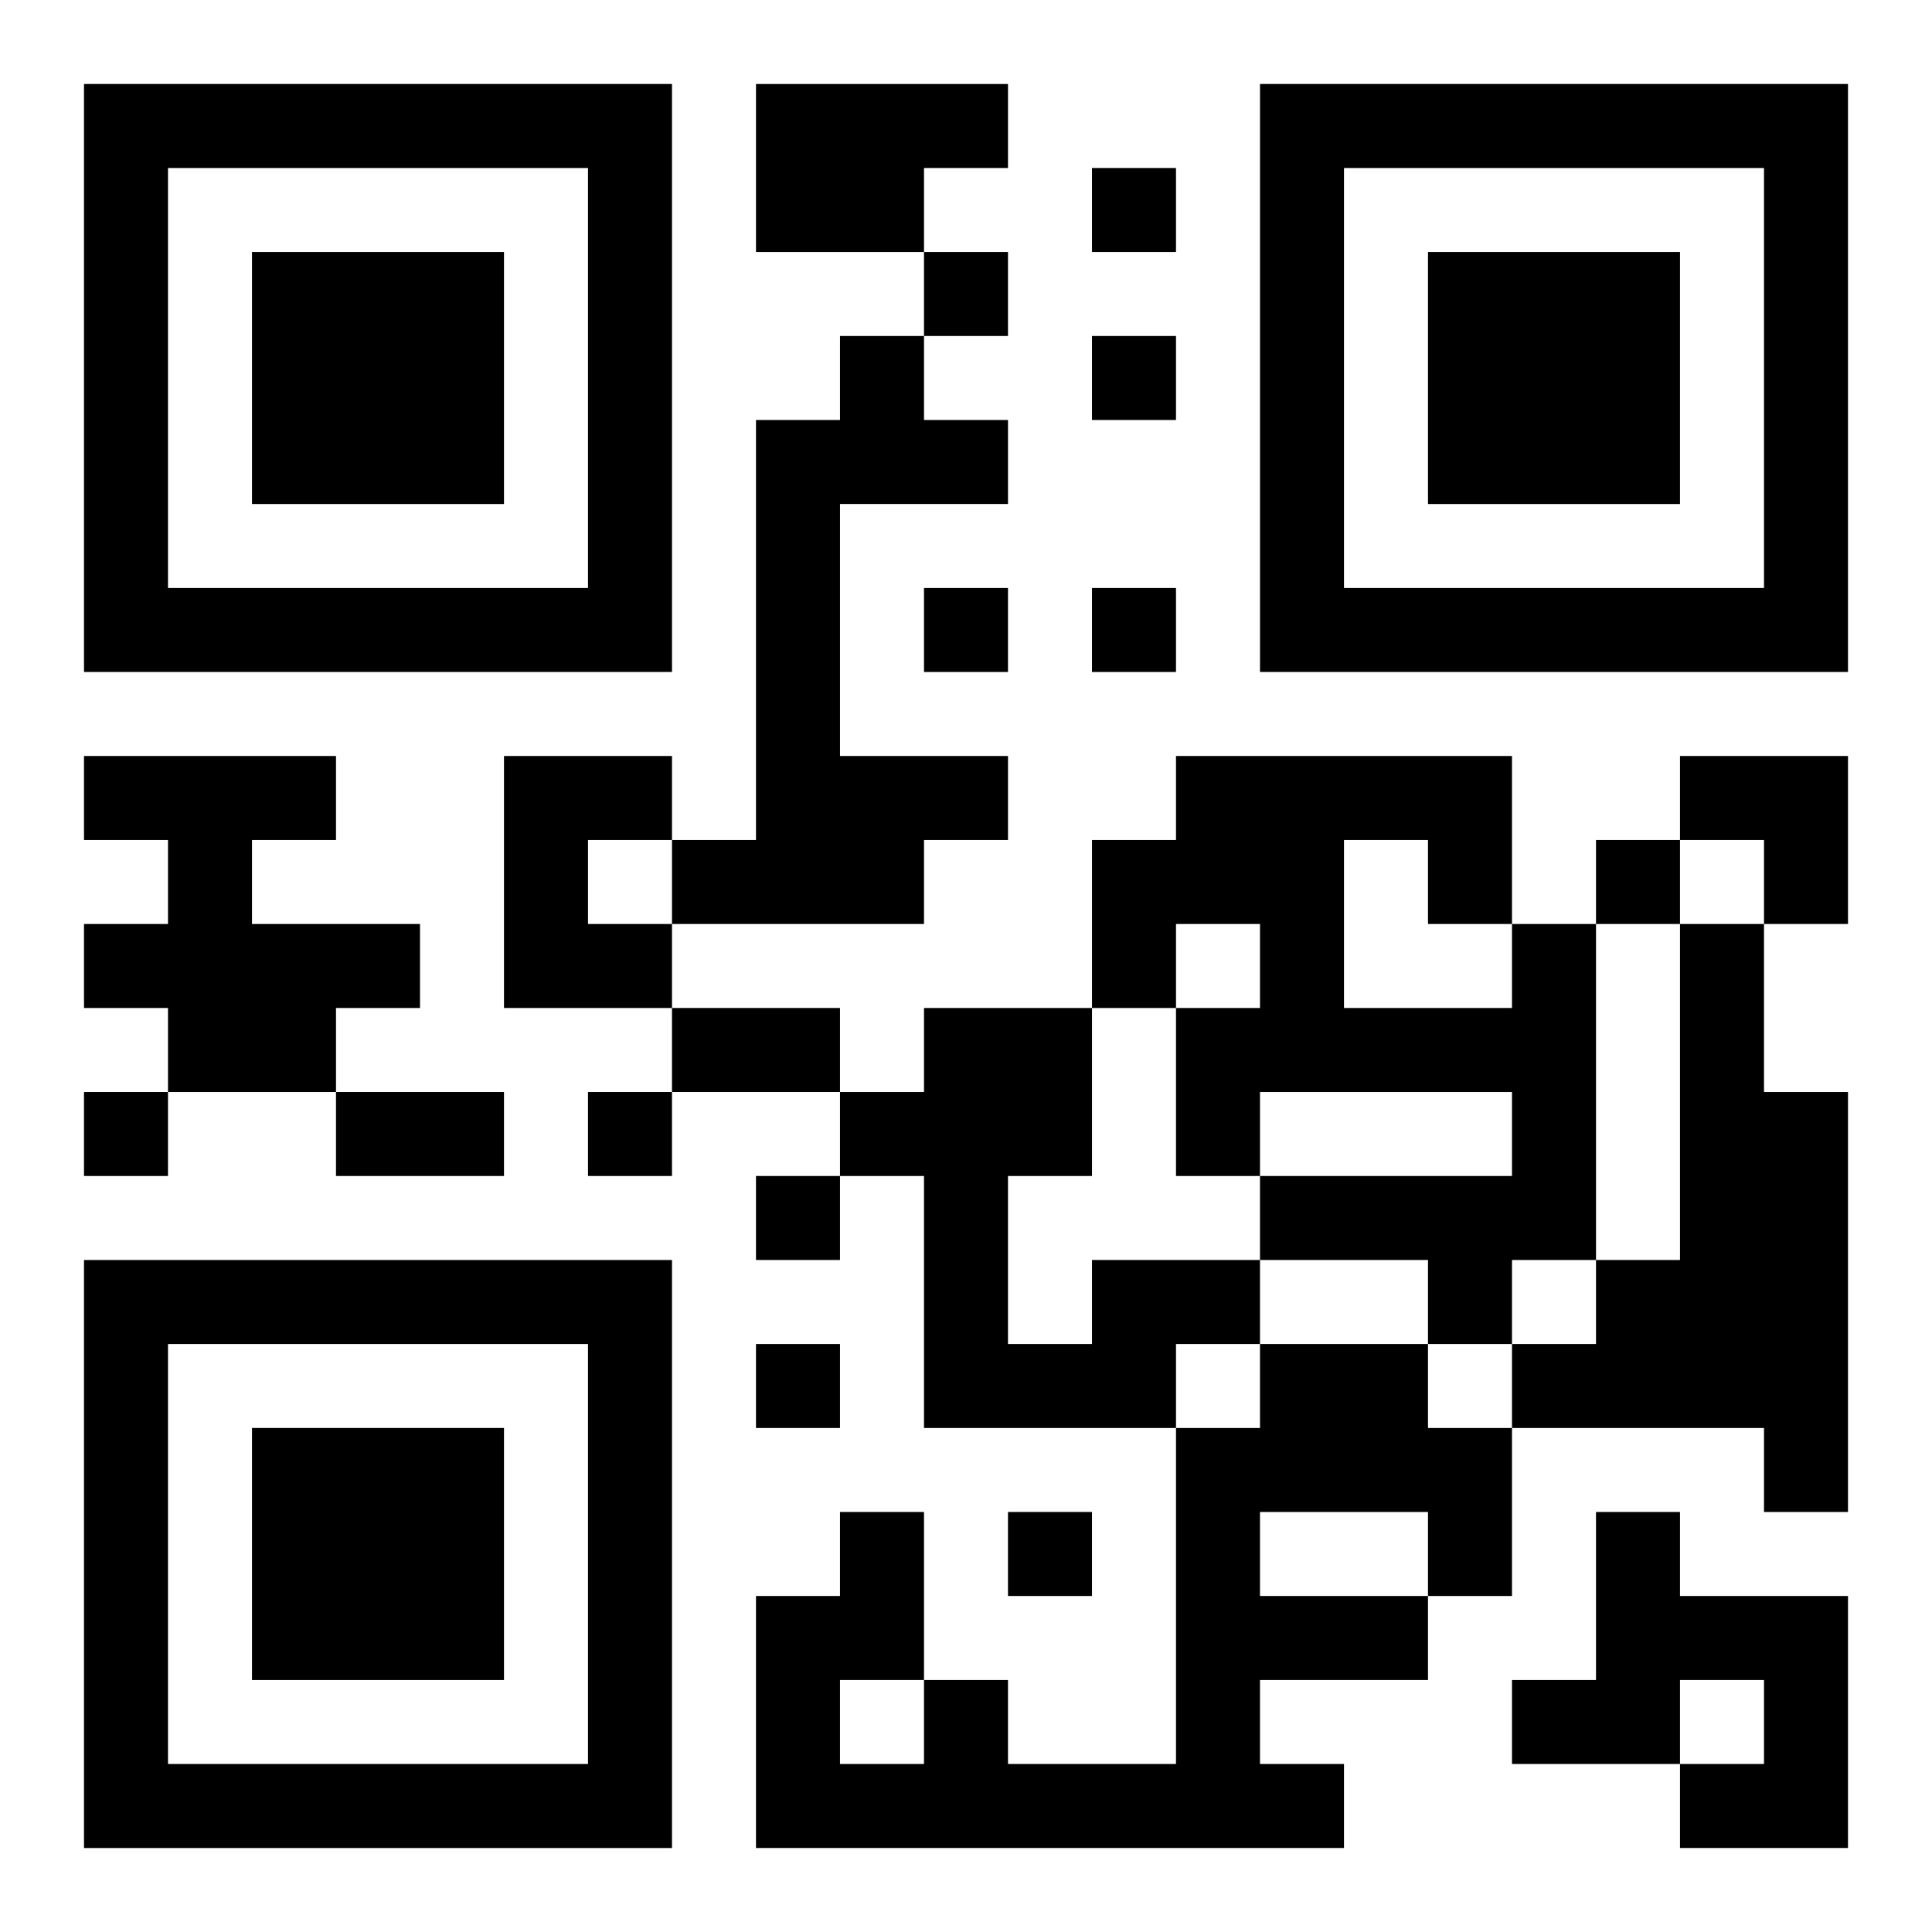
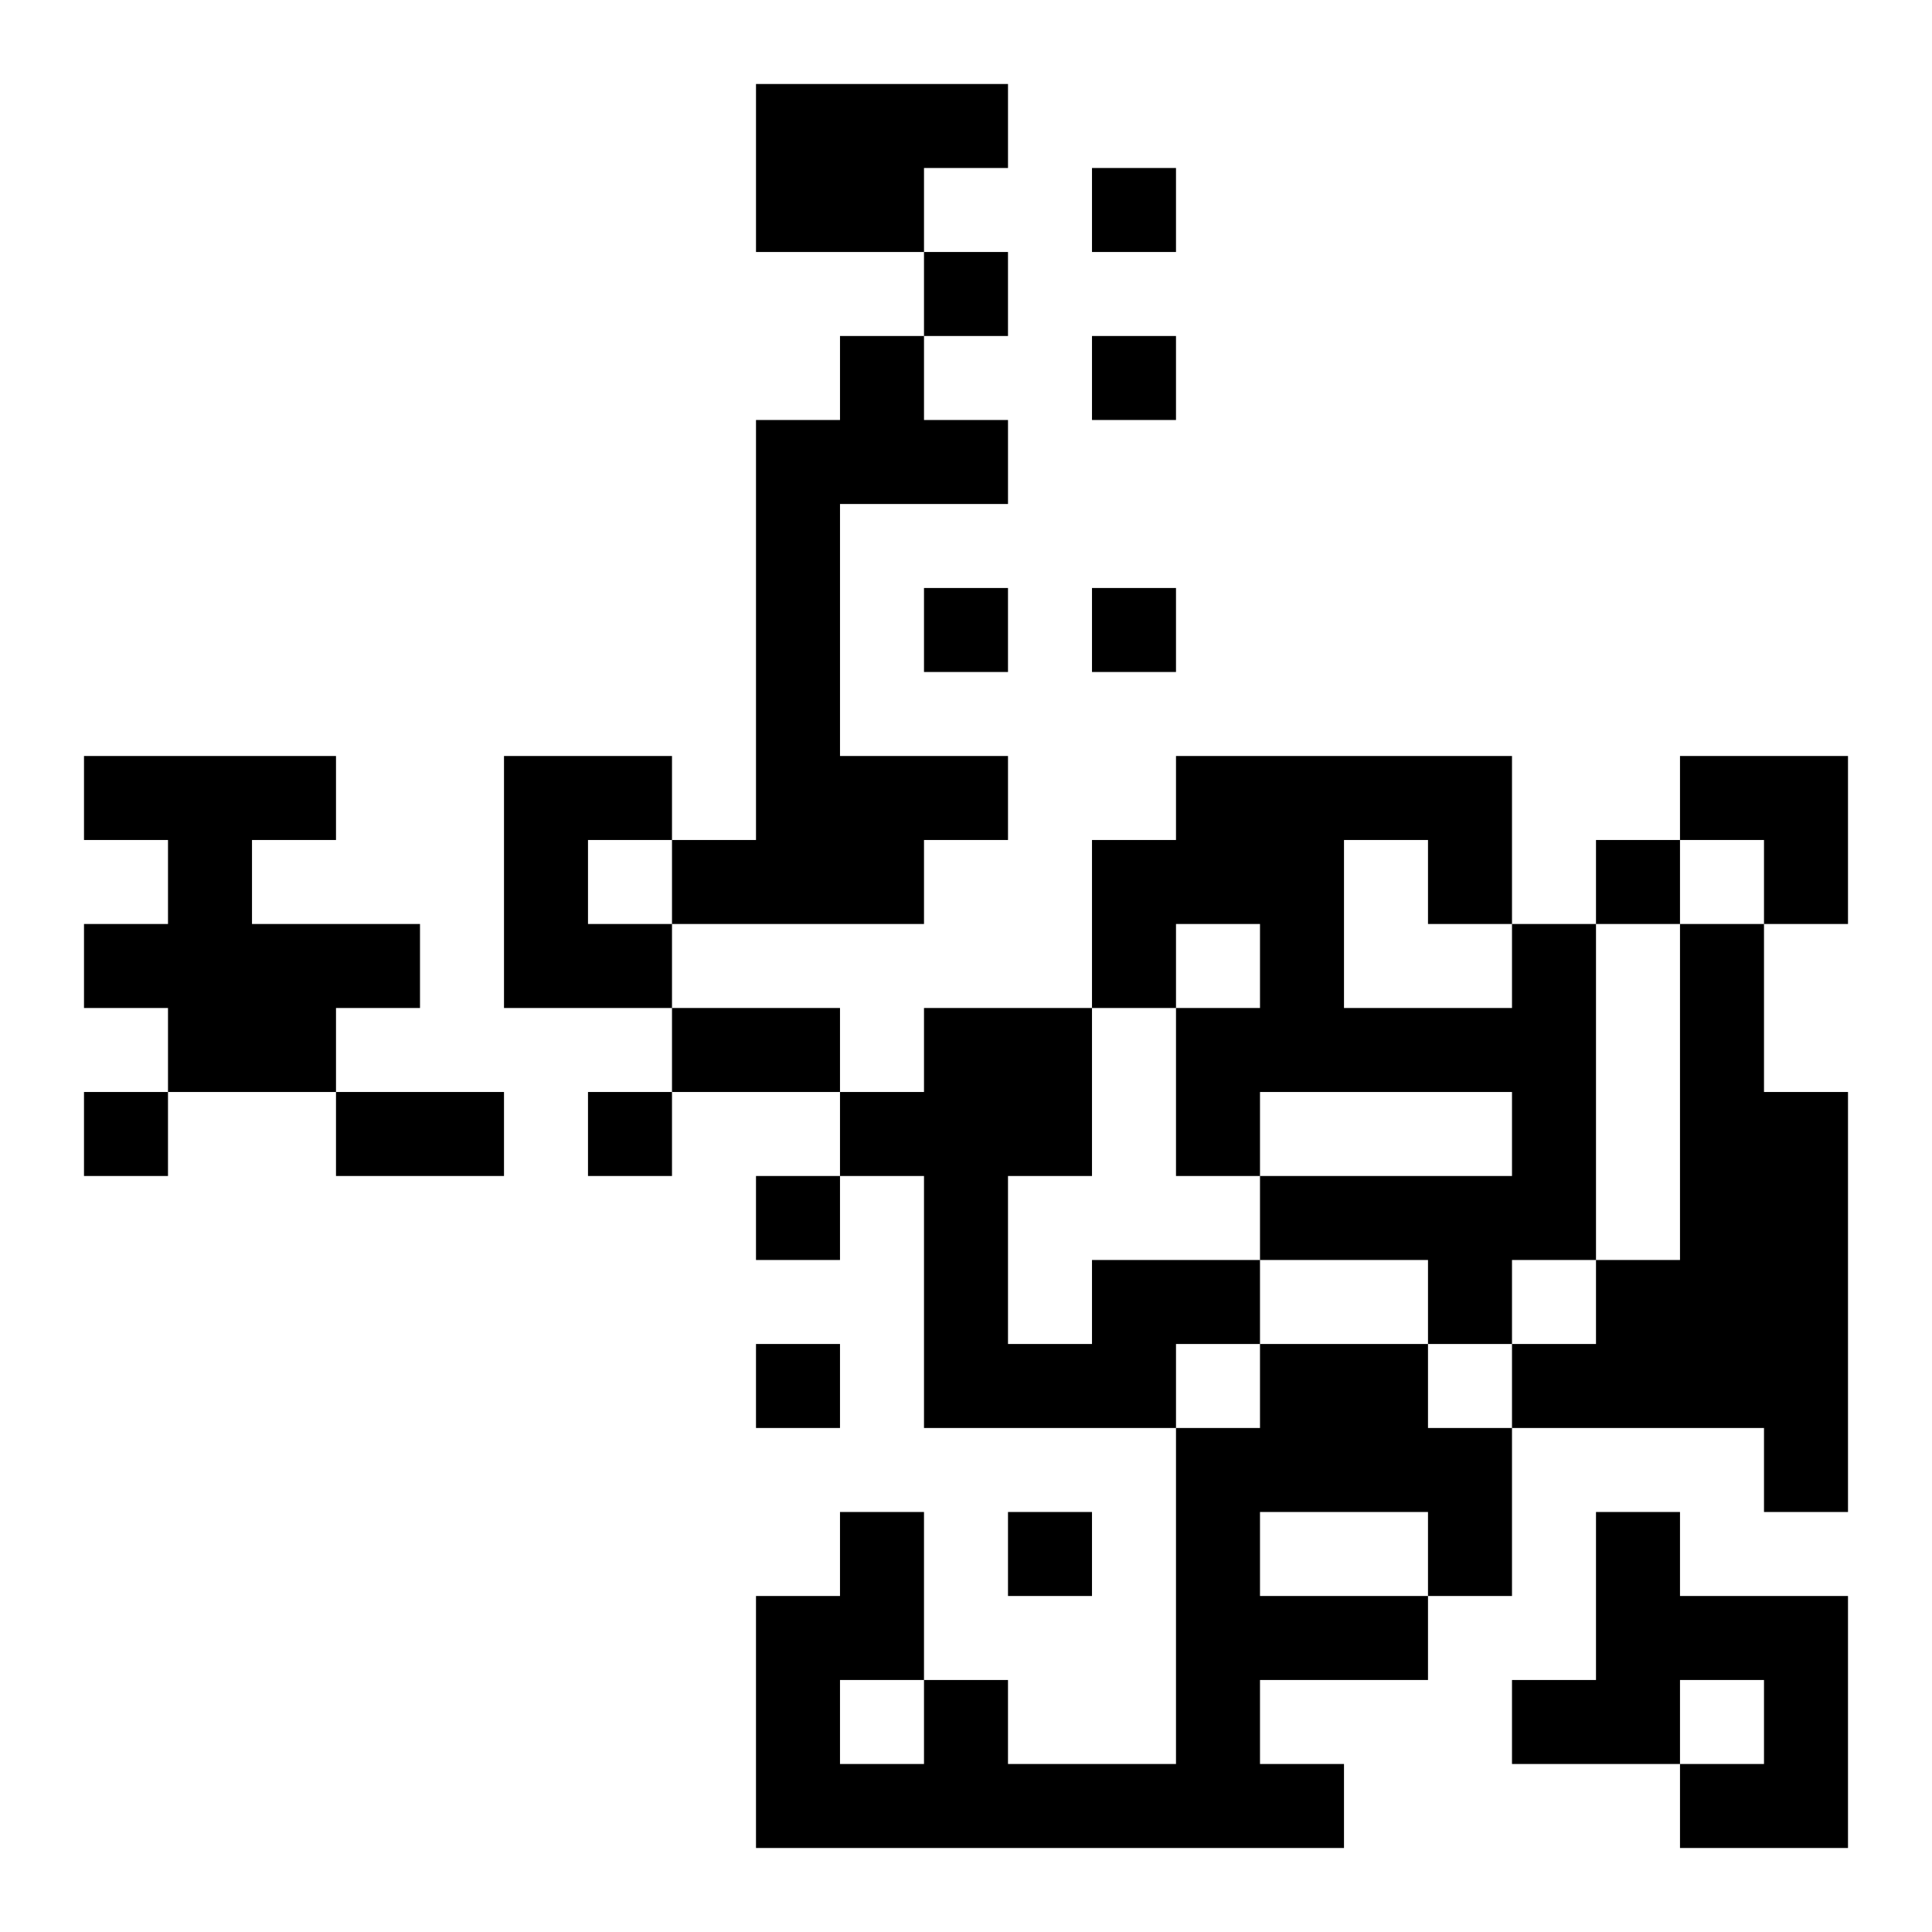
<svg xmlns="http://www.w3.org/2000/svg" xmlns:xlink="http://www.w3.org/1999/xlink" width="250" height="250" baseProfile="full" version="1.1" viewBox="-1 -1 23 23">
  <symbol id="a">
-     <path d="m0 7v7h7v-7h-7zm1 1h5v5h-5v-5zm1 1v3h3v-3h-3z" />
-   </symbol>
+     </symbol>
  <use y="-7" xlink:href="#a" />
  <use y="7" xlink:href="#a" />
  <use x="14" y="-7" xlink:href="#a" />
  <path d="m8 0h3v1h-1v1h-2v-2m1 3h1v1h1v1h-2v3h2v1h-1v1h-3v-1h1v-5h1v-1m-9 5h3v1h-1v1h2v1h-1v1h-2v-1h-1v-1h1v-1h-1v-1m5 0h2v1h-1v1h1v1h-2v-3m12 2h1v4h-1v1h-1v-1h-2v-1h3v-1h-3v1h-1v-2h1v-1h-1v1h-1v-2h1v-1h4v2m-2-1v2h2v-1h-1v-1h-1m4 1h1v2h1v5h-1v-1h-3v-1h1v-1h1v-4m-7 4h2v1h-1v1h-3v-3h-1v-1h1v-1h2v2h-1v2h1v-1m2 1h2v1h1v2h-1v1h-2v1h1v1h-7v-3h1v-1h1v2h1v1h2v-4h1v-1m0 2v1h2v-1h-2m-5 2v1h1v-1h-1m9-2h1v1h2v3h-2v-1h1v-1h-1v1h-2v-1h1v-2m-6-16v1h1v-1h-1m-2 1v1h1v-1h-1m2 1v1h1v-1h-1m-2 3v1h1v-1h-1m2 0v1h1v-1h-1m6 3v1h1v-1h-1m-18 3v1h1v-1h-1m6 0v1h1v-1h-1m2 1v1h1v-1h-1m0 2v1h1v-1h-1m3 2v1h1v-1h-1m-4-6h2v1h-2v-1m-4 1h2v1h-2v-1m16-4h2v2h-1v-1h-1z" />
</svg>